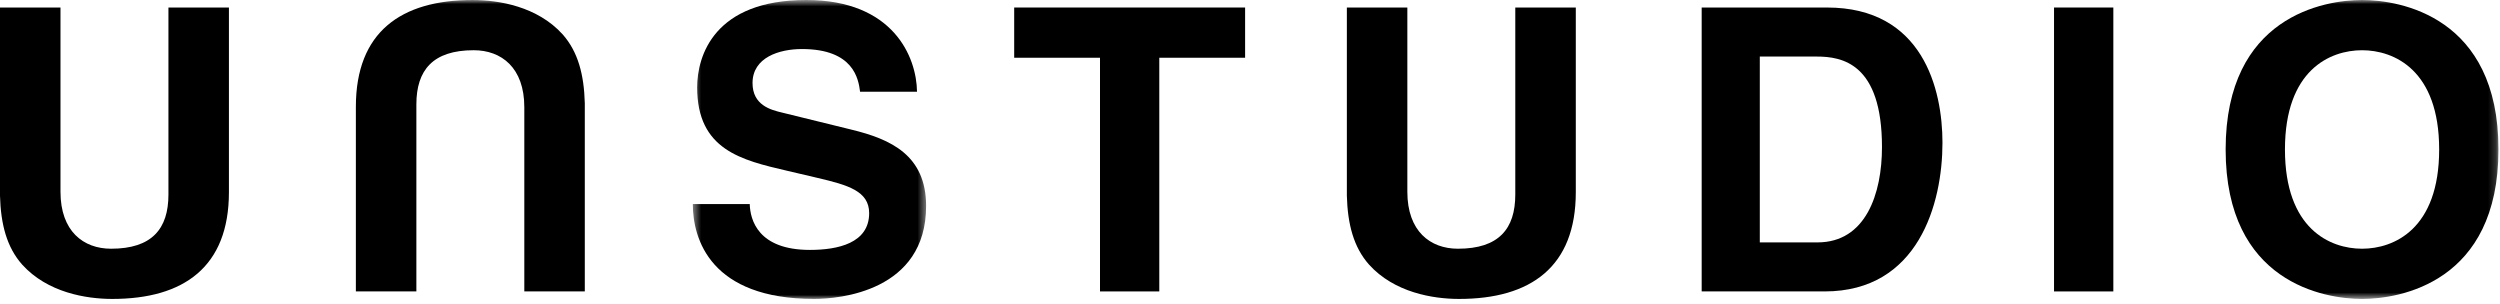
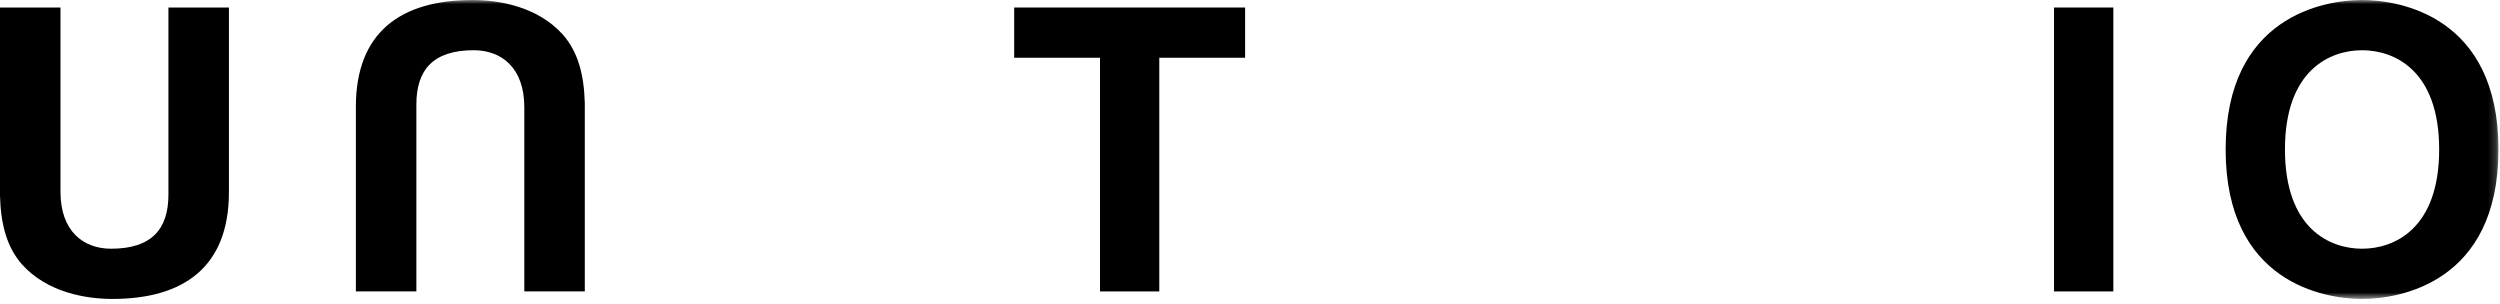
<svg xmlns="http://www.w3.org/2000/svg" xmlns:xlink="http://www.w3.org/1999/xlink" width="312px" height="38px" viewBox="0 0 312 38" version="1.1">
  <title>Page 1</title>
  <desc>Created with Sketch.</desc>
  <defs>
-     <polygon id="path-1" points="0.463 38 29.578 38 29.578 0.692 0.463 0.692 0.463 38" />
    <polygon id="path-3" points="0 38.308 311.81 38.308 311.81 1 0 1" />
  </defs>
  <g id="Page-1" stroke="none" stroke-width="1" fill="none" fill-rule="evenodd">
    <g transform="translate(0, -1)">
      <path d="M28.57,24.983 C28.57,34.309 22.945,38.307 14.012,38.307 C10.758,38.307 5.922,37.518 2.76,34.014 C0.838,31.842 0.096,28.981 0,25.426 L0,1.938 L7.549,1.938 L7.549,24.934 C7.549,29.868 10.412,32.04 13.865,32.04 C18.947,32.04 21.021,29.573 21.021,25.28 L21.021,1.938 L28.57,1.938 L28.57,24.983 Z" id="Fill-1" fill="#000000" />
      <g id="Group-5" transform="translate(86, 0.308)">
        <mask id="mask-2" fill="white">
          <use xlink:href="#path-1" />
        </mask>
        <g id="Clip-4" />
        <path d="M7.568,26.156 C7.619,28.131 8.605,31.881 15.07,31.881 C18.572,31.881 22.471,31.041 22.471,27.291 C22.471,24.527 19.805,23.787 16.055,22.9 L12.257,22.01 C6.533,20.679 1.006,19.396 1.006,11.599 C1.006,7.65 3.129,0.692 14.627,0.692 C25.482,0.692 28.393,7.799 28.443,12.142 L21.338,12.142 C21.139,10.562 20.548,6.812 14.084,6.812 C11.268,6.812 7.916,7.849 7.916,11.054 C7.916,13.82 10.184,14.412 11.666,14.758 L20.299,16.879 C25.135,18.062 29.578,20.037 29.578,26.402 C29.578,37.062 18.721,38 15.613,38 C2.682,38 0.463,30.549 0.463,26.156 L7.568,26.156 Z" id="Fill-3" fill="#000000" mask="url(#mask-2)" />
      </g>
      <polygon id="Fill-6" fill="#000000" points="144.68 37.37 137.28 37.37 137.28 8.206 126.571 8.206 126.571 1.938 155.389 1.938 155.389 8.206 144.68 8.206" />
-       <path d="M196.66,24.983 C196.66,34.309 191.035,38.307 182.1,38.307 C178.846,38.307 174.01,37.518 170.849,34.014 C168.926,31.842 168.184,28.981 168.088,25.426 L168.088,1.938 L175.637,1.938 L175.637,24.934 C175.637,29.868 178.5,32.04 181.953,32.04 C187.037,32.04 189.108,29.573 189.108,25.28 L189.108,1.938 L196.66,1.938 L196.66,24.983 Z" id="Fill-8" fill="#000000" />
-       <path d="M219.623,31.251 L226.828,31.251 C232.848,31.251 234.871,25.181 234.871,19.358 C234.871,8.896 229.887,8.058 226.727,8.058 L219.623,8.058 L219.623,31.251 Z M212.369,1.939 L228.012,1.939 C239.953,1.939 242.42,12.104 242.42,18.815 C242.42,26.415 239.41,37.37 227.715,37.37 L212.369,37.37 L212.369,1.939 Z" id="Fill-10" fill="#000000" />
      <mask id="mask-4" fill="white">
        <use xlink:href="#path-3" />
      </mask>
      <g id="Clip-13" />
      <polygon id="Fill-12" fill="#000000" mask="url(#mask-4)" points="256.343 37.371 263.745 37.371 263.745 1.938 256.343 1.938" />
      <path d="M294.785,32.04 C298.783,32.04 304.408,29.573 304.408,19.653 C304.408,9.735 298.783,7.269 294.785,7.269 C290.789,7.269 285.162,9.735 285.162,19.653 C285.162,29.573 290.789,32.04 294.785,32.04 M294.785,1 C299.472,1 311.809,3.024 311.809,19.653 C311.809,36.283 299.472,38.308 294.785,38.308 C290.098,38.308 277.76,36.283 277.76,19.653 C277.76,3.024 290.098,1 294.785,1" id="Fill-14" fill="#000000" mask="url(#mask-4)" />
      <path d="M44.412,14.325 C44.412,4.999 50.037,1.001 58.971,1.001 C62.225,1.001 67.061,1.79 70.222,5.294 C72.145,7.466 72.887,10.327 72.983,13.882 L72.983,37.37 L65.434,37.37 L65.434,14.374 C65.434,9.44 62.572,7.268 59.119,7.268 C54.035,7.268 51.963,9.735 51.963,14.028 L51.963,37.37 L44.412,37.37 L44.412,14.325 Z" id="Fill-15" fill="#000000" mask="url(#mask-4)" />
    </g>
  </g>
</svg>